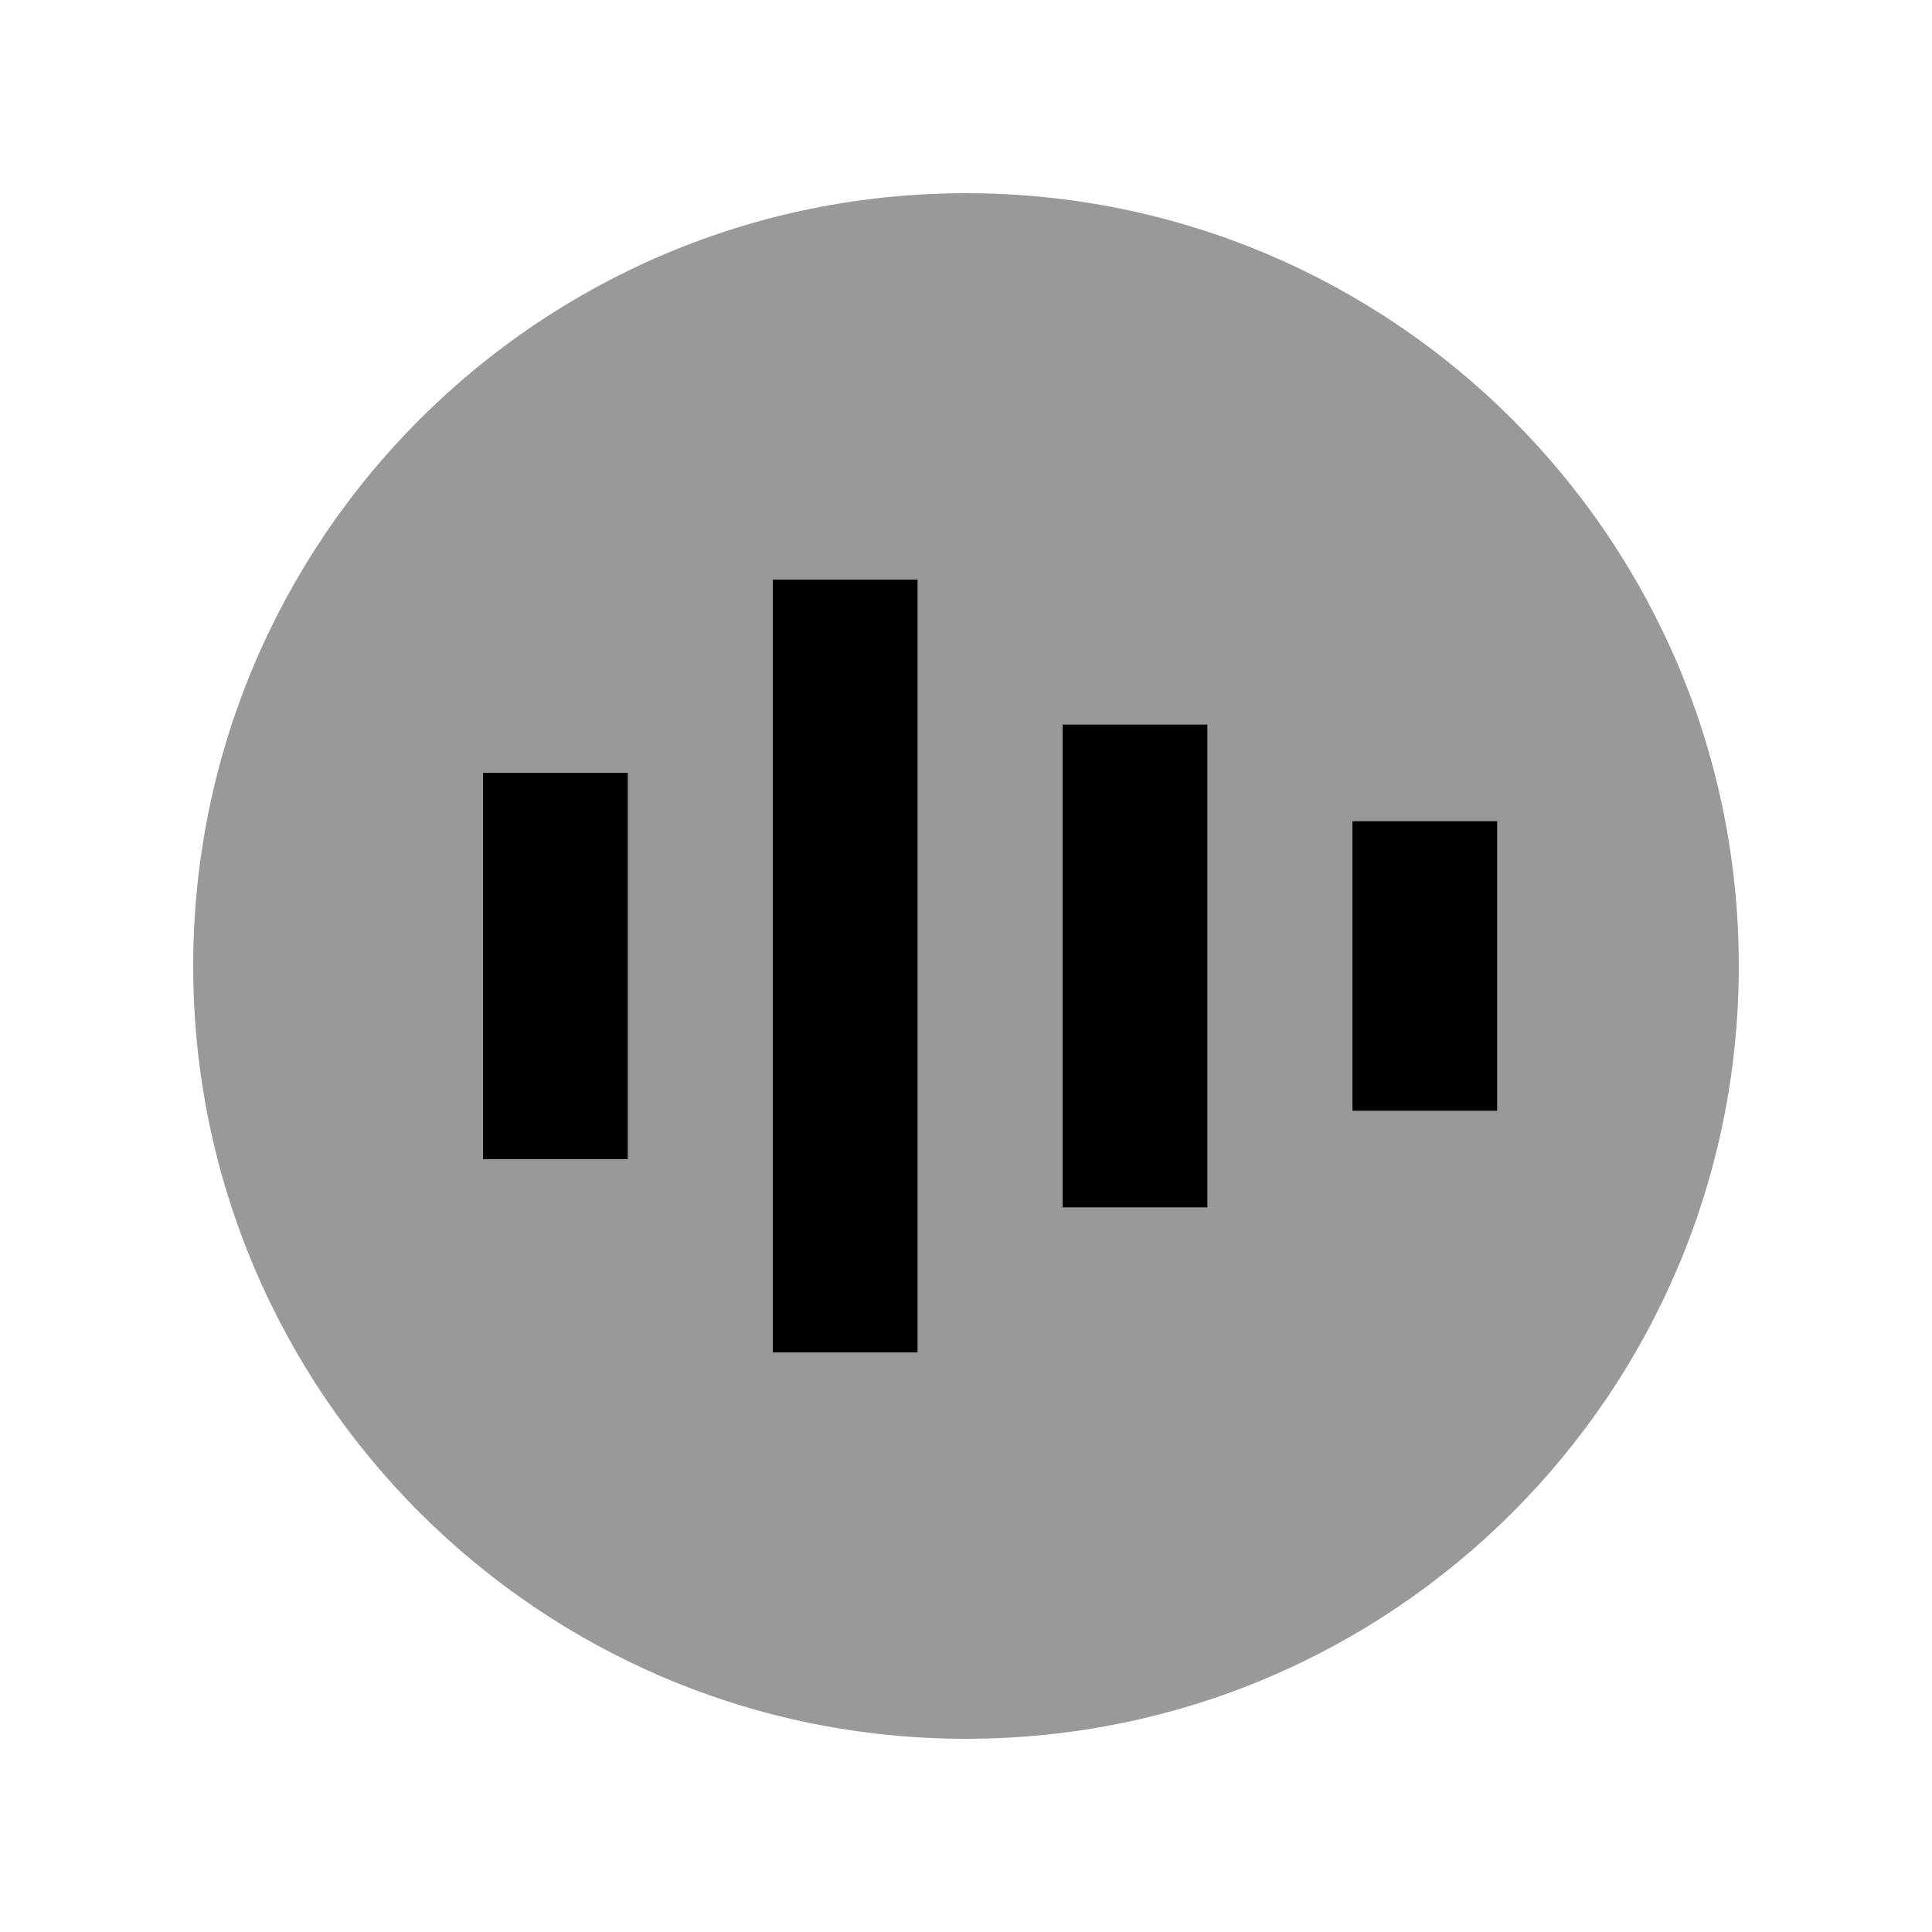
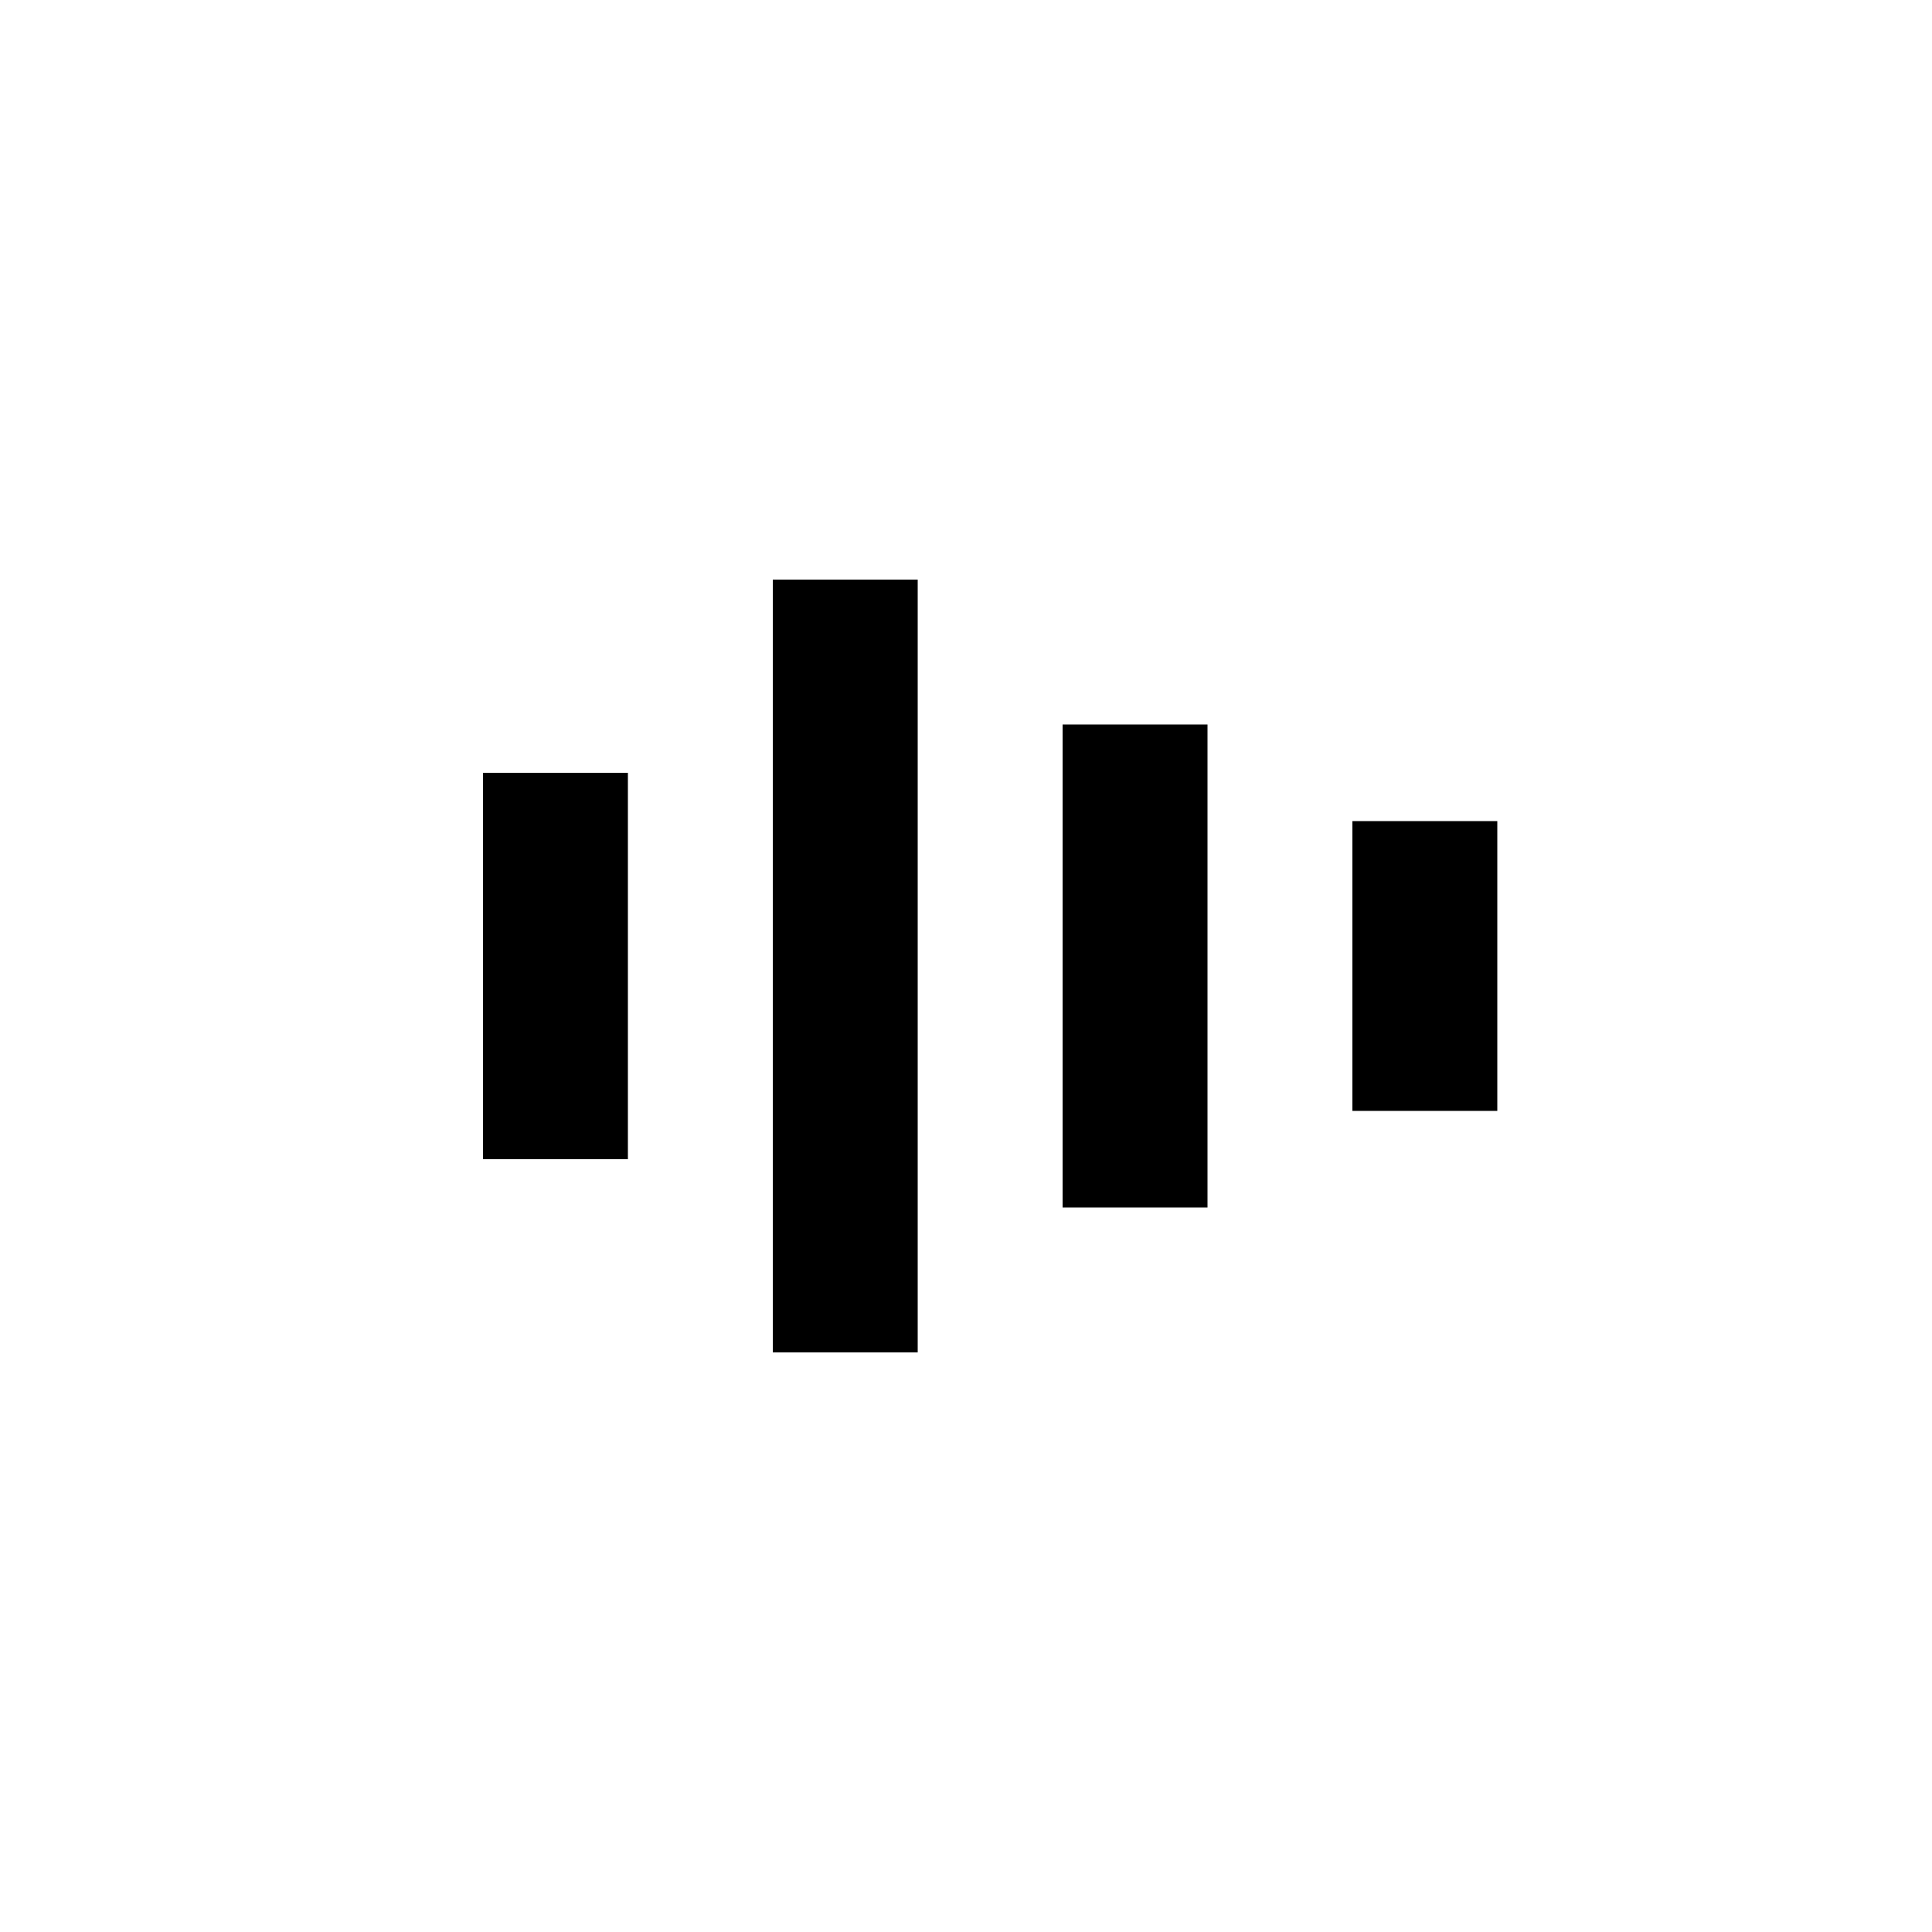
<svg xmlns="http://www.w3.org/2000/svg" viewBox="0 0 640 640">
-   <path opacity=".4" fill="currentColor" d="M64 320C64 461.4 178.6 576 320 576C461.4 576 576 461.4 576 320C576 178.6 461.4 64 320 64C178.6 64 64 178.6 64 320zM160 256L208 256L208 384L160 384L160 256zM256 192L304 192L304 448L256 448L256 192zM352 240L400 240L400 400L352 400L352 240zM448 272L496 272L496 368L448 368L448 272z" />
  <path fill="currentColor" d="M304 192L304 448L256 448L256 192L304 192zM400 240L400 400L352 400L352 240L400 240zM208 256L208 384L160 384L160 256L208 256zM496 272L496 368L448 368L448 272L496 272z" />
</svg>